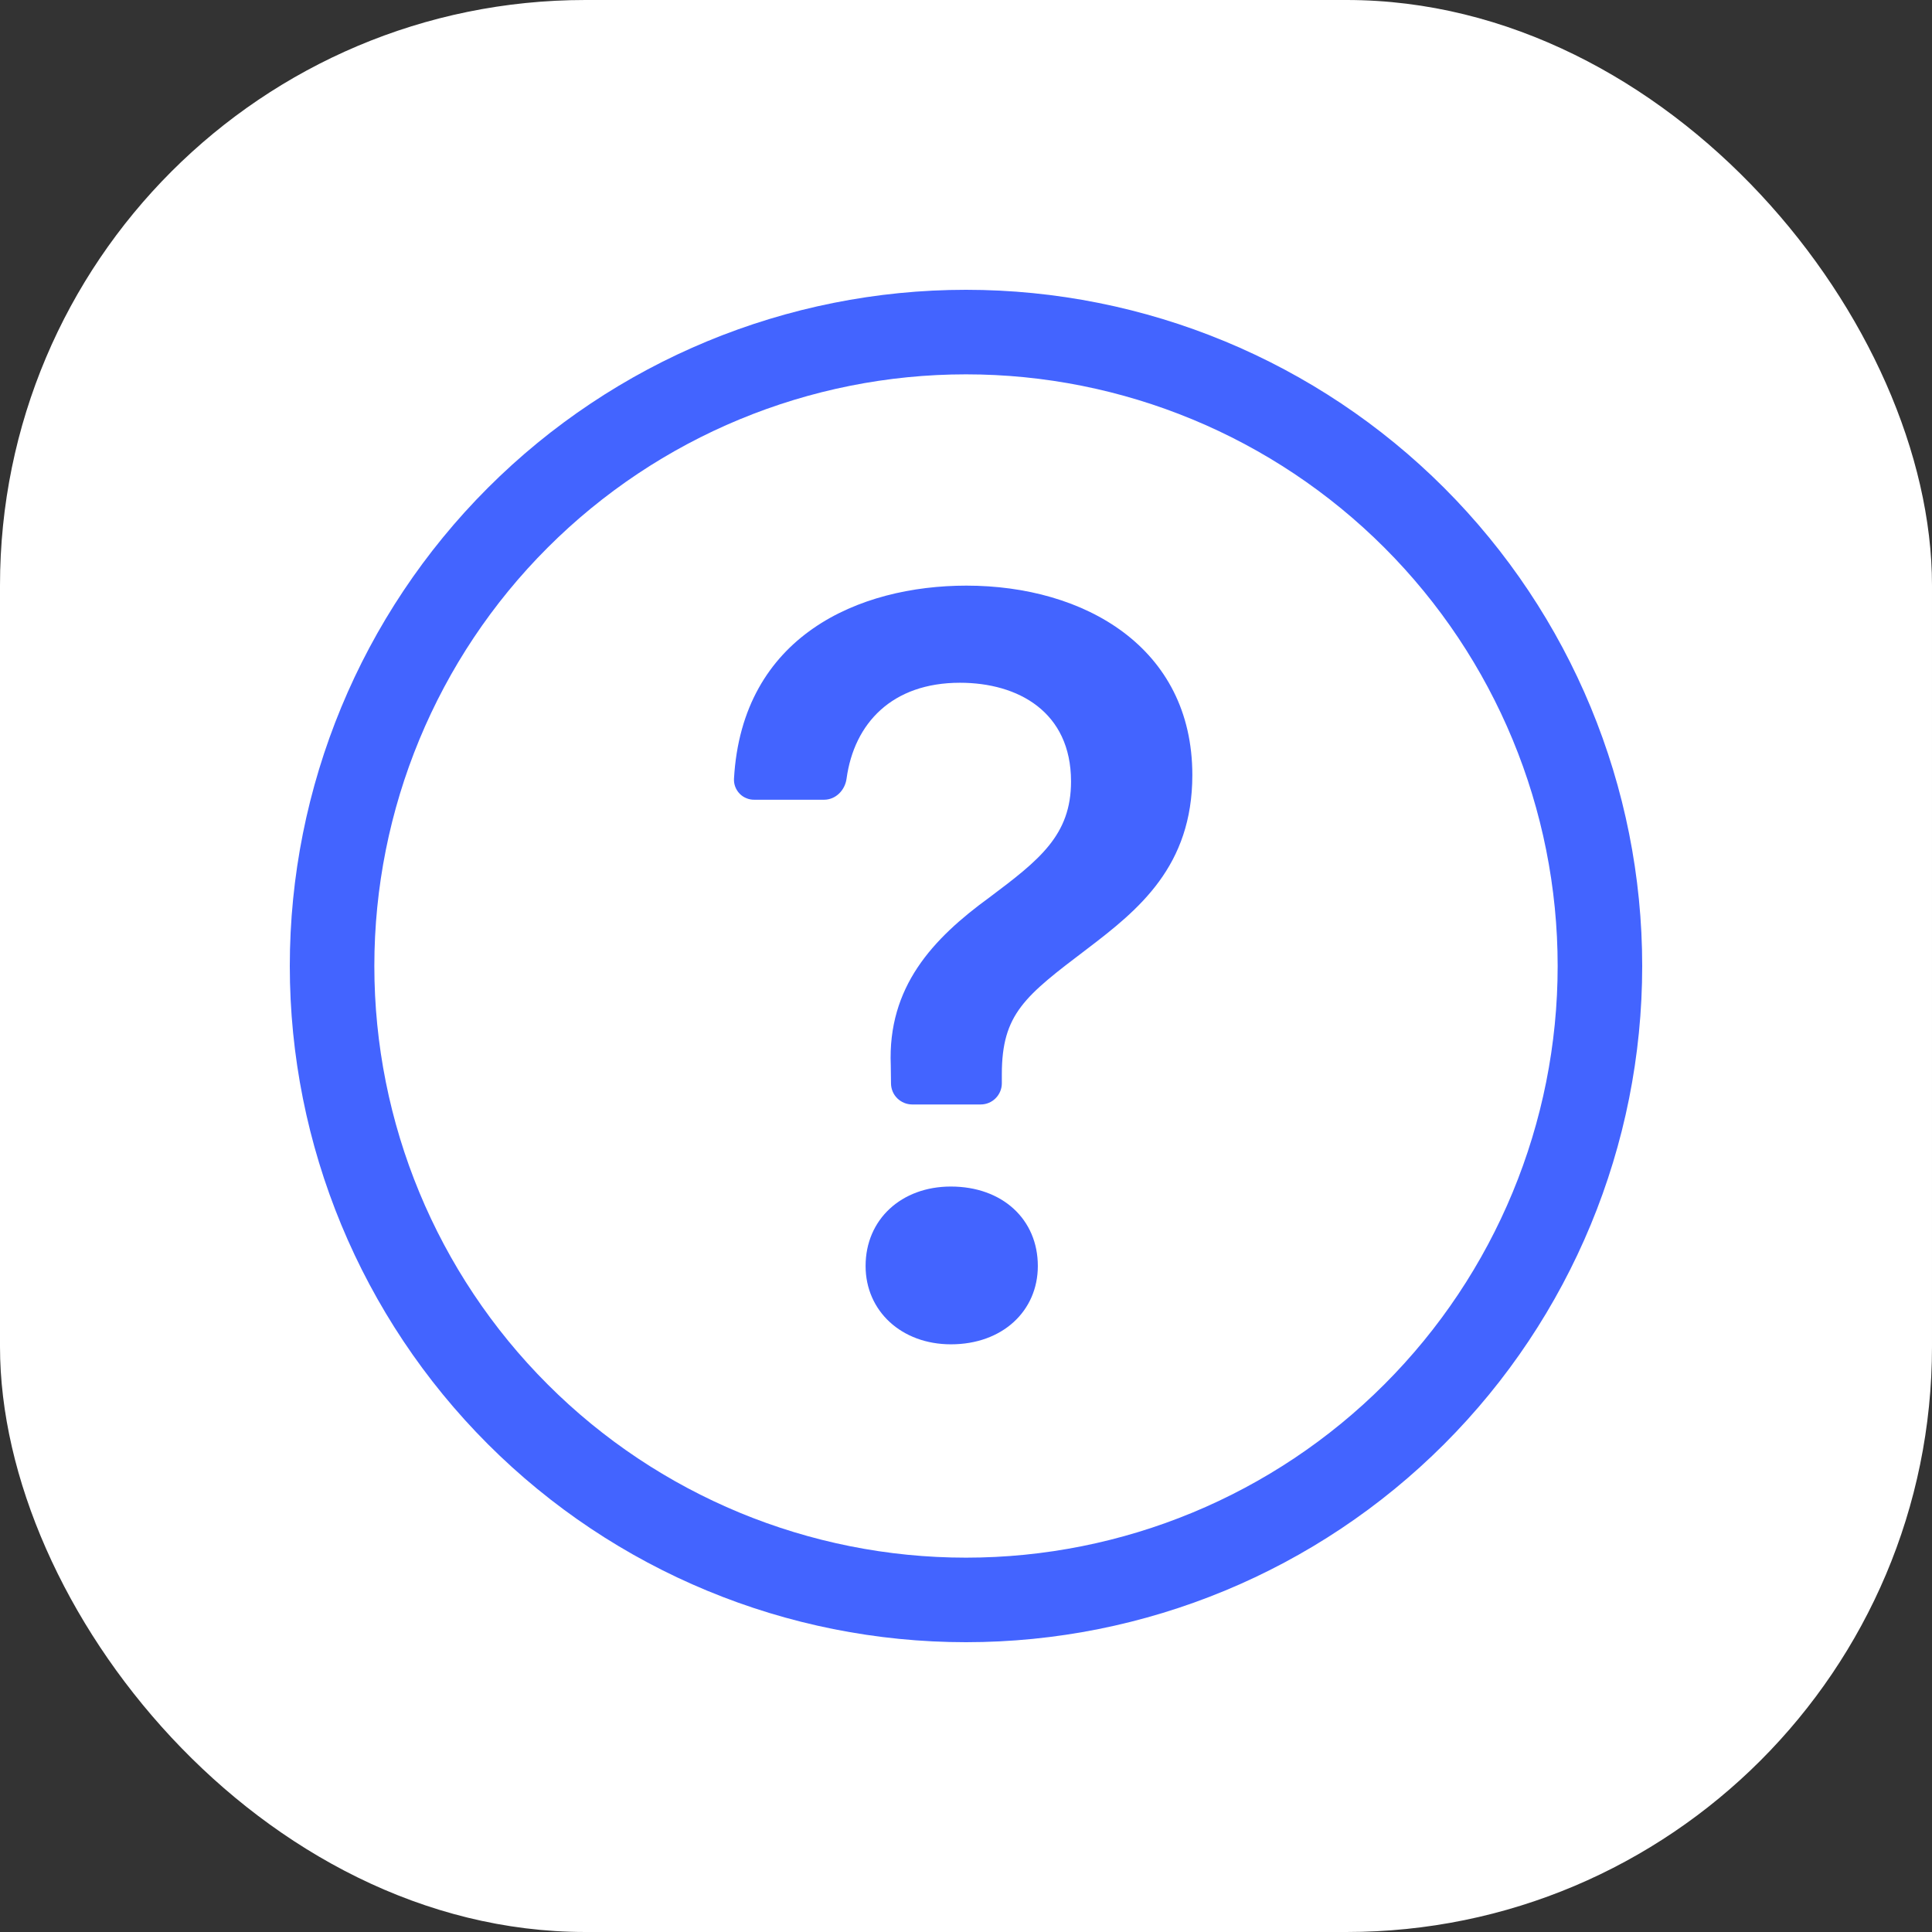
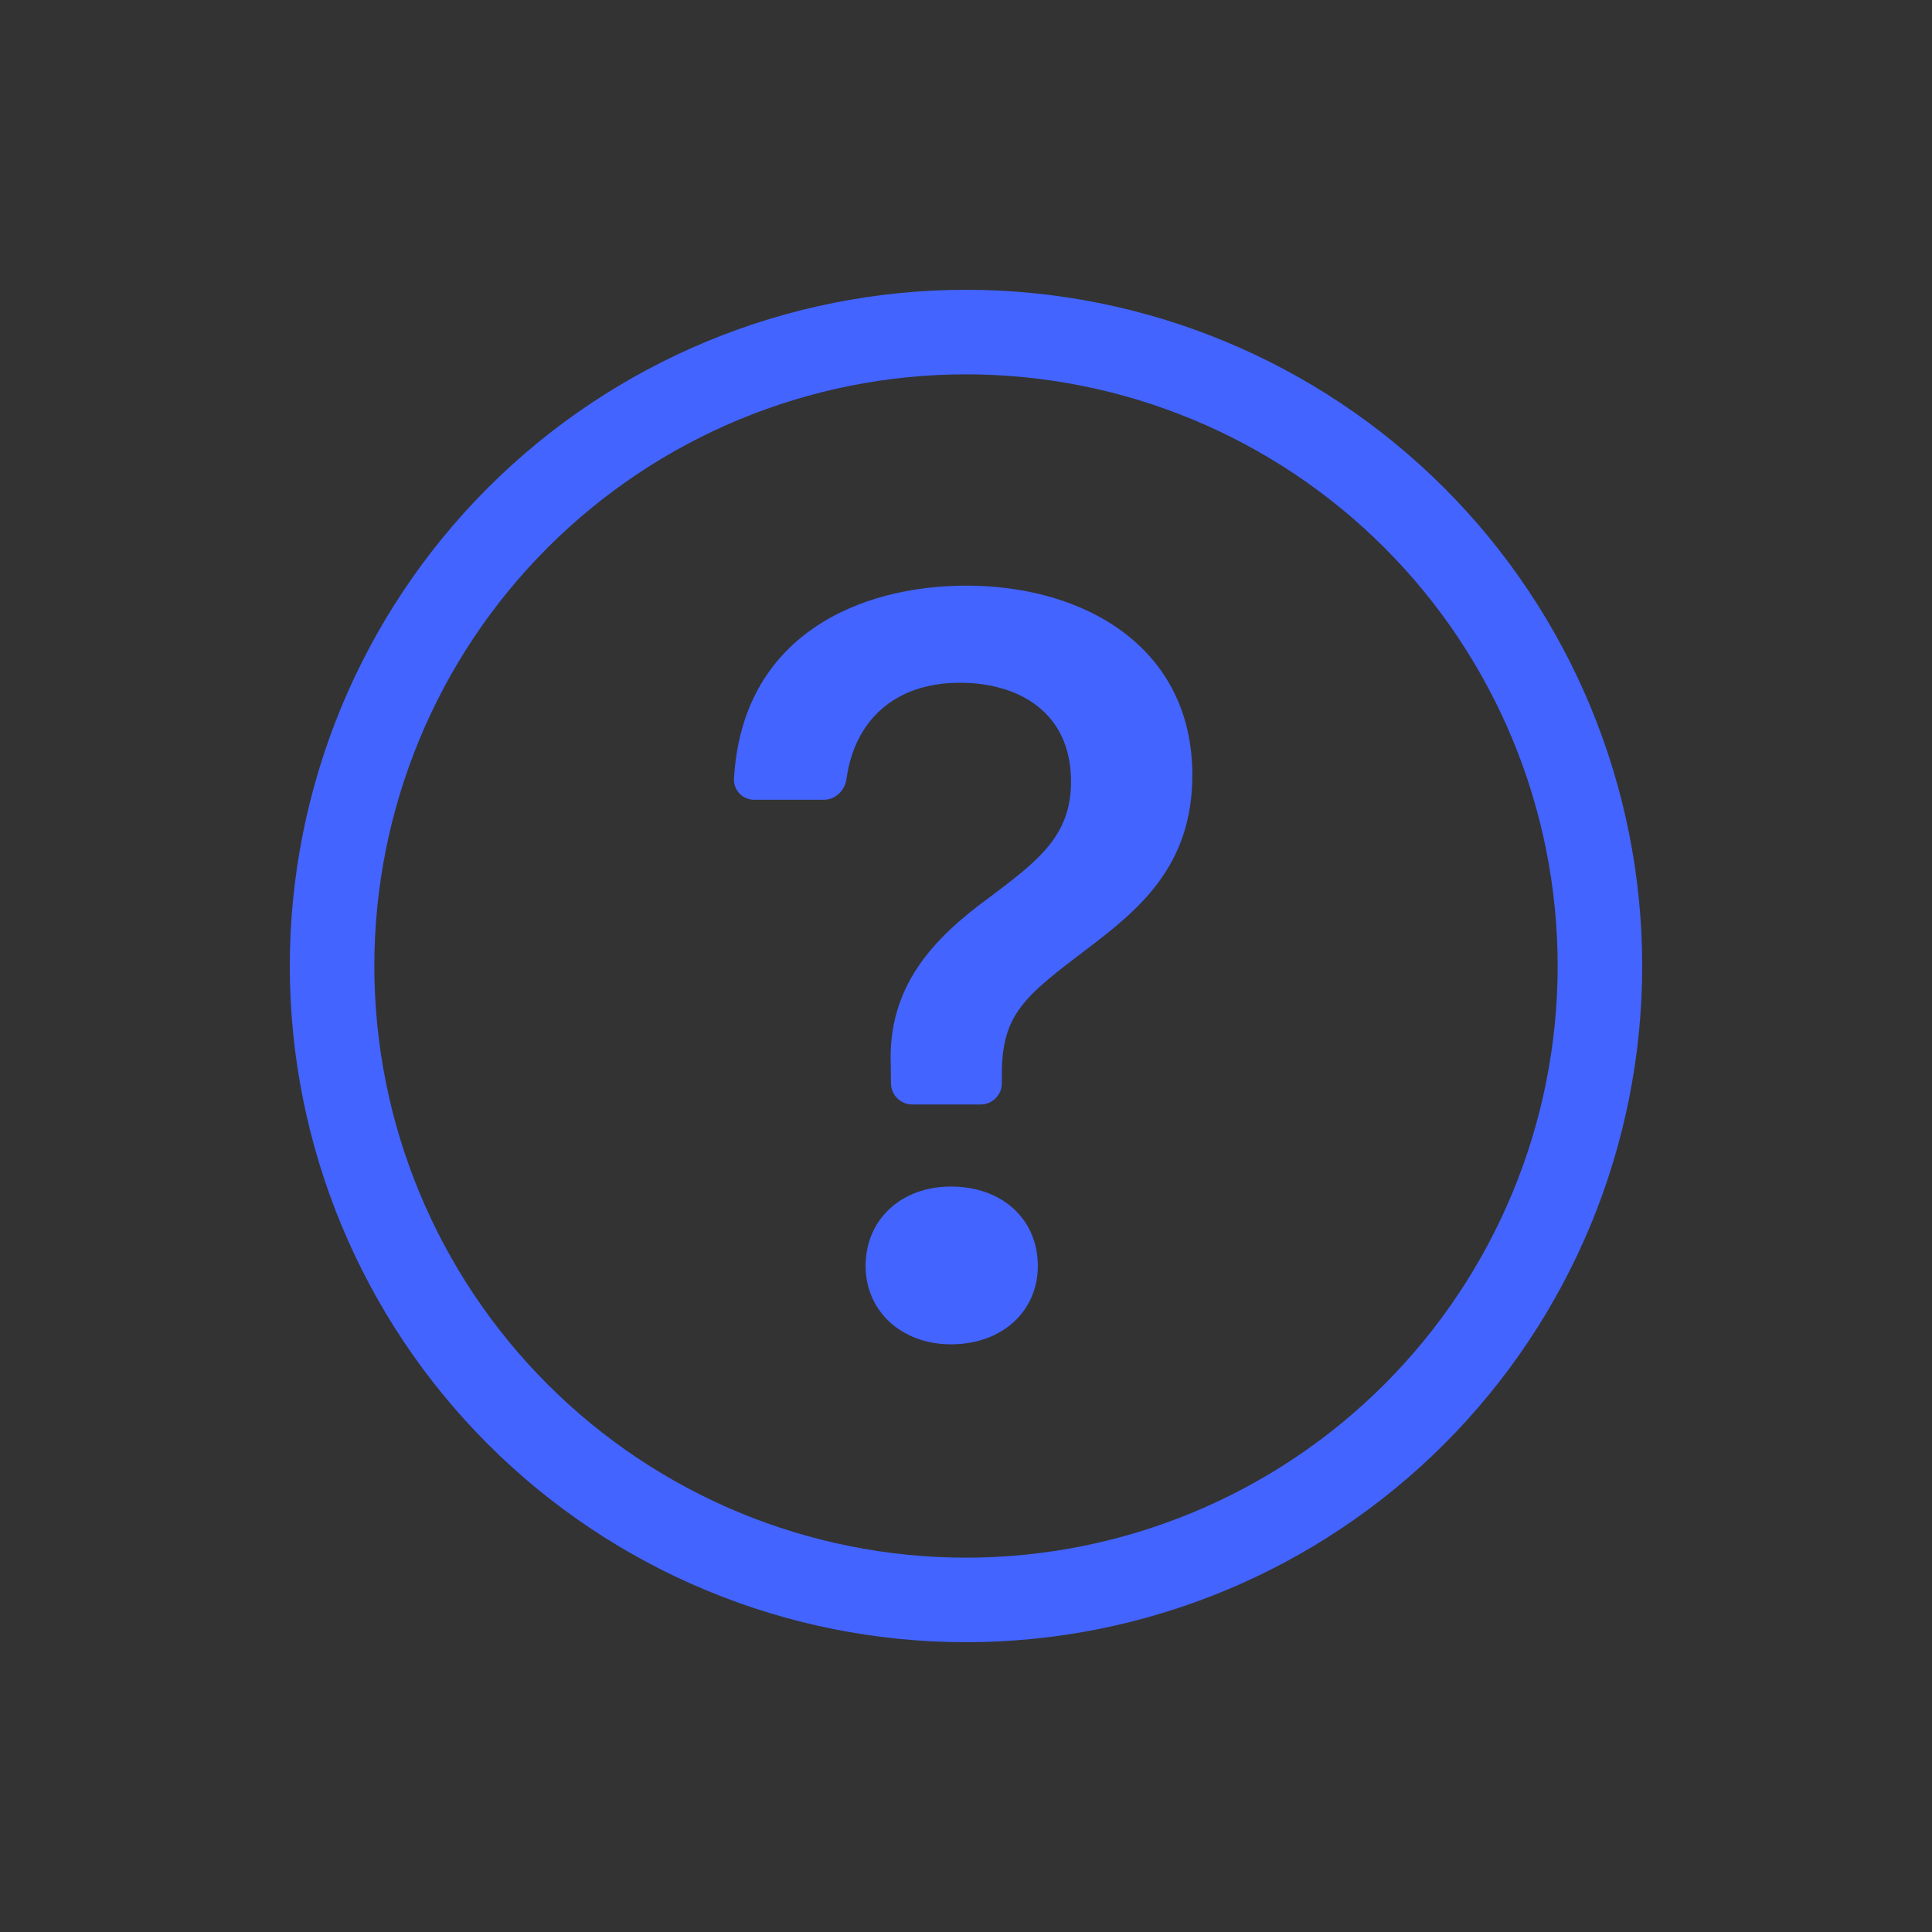
<svg xmlns="http://www.w3.org/2000/svg" width="33" height="33" viewBox="0 0 33 33" fill="none">
  <rect x="0" y="0" width="33" height="33" fill="#333333" stroke="none" />
-   <rect width="33" height="33" rx="10" fill="white" />
  <g clip-path="url(#clip0_470_388)">
    <path d="M16.5 26.606C13.82 26.606 11.249 25.542 9.354 23.646C7.458 21.751 6.394 19.18 6.394 16.5C6.394 13.82 7.458 11.249 9.354 9.354C11.249 7.459 13.82 6.394 16.5 6.394C19.18 6.394 21.751 7.459 23.646 9.354C25.541 11.249 26.606 13.82 26.606 16.5C26.606 19.18 25.541 21.751 23.646 23.646C21.751 25.542 19.18 26.606 16.5 26.606ZM16.5 28.05C19.563 28.05 22.501 26.833 24.667 24.667C26.833 22.501 28.05 19.563 28.05 16.5C28.05 13.437 26.833 10.499 24.667 8.333C22.501 6.167 19.563 4.95 16.5 4.95C13.437 4.95 10.499 6.167 8.333 8.333C6.167 10.499 4.95 13.437 4.95 16.5C4.95 19.563 6.167 22.501 8.333 24.667C10.499 26.833 13.437 28.05 16.5 28.05Z" fill="#4364FF" />
    <path d="M12.537 13.303C12.535 13.35 12.542 13.396 12.559 13.44C12.576 13.484 12.601 13.523 12.634 13.557C12.666 13.59 12.705 13.617 12.749 13.634C12.792 13.652 12.838 13.661 12.885 13.66H14.076C14.275 13.66 14.434 13.497 14.46 13.299C14.59 12.352 15.239 11.662 16.397 11.662C17.388 11.662 18.294 12.157 18.294 13.348C18.294 14.265 17.755 14.687 16.901 15.328C15.93 16.034 15.16 16.858 15.215 18.196L15.219 18.509C15.221 18.604 15.259 18.695 15.327 18.761C15.395 18.827 15.486 18.865 15.58 18.865H16.751C16.847 18.865 16.939 18.827 17.006 18.759C17.074 18.691 17.112 18.599 17.112 18.504V18.352C17.112 17.316 17.506 17.014 18.57 16.207C19.45 15.538 20.366 14.796 20.366 13.238C20.366 11.057 18.524 10.003 16.507 10.003C14.678 10.003 12.674 10.855 12.537 13.303ZM14.785 21.624C14.785 22.393 15.398 22.962 16.243 22.962C17.122 22.962 17.727 22.393 17.727 21.624C17.727 20.827 17.121 20.267 16.241 20.267C15.398 20.267 14.785 20.827 14.785 21.624Z" fill="#4364FF" />
  </g>
  <defs>
    <clipPath id="clip0_470_388">
      <rect width="23.1" height="23.1" fill="white" transform="translate(4.95 4.95)" />
    </clipPath>
  </defs>
</svg>